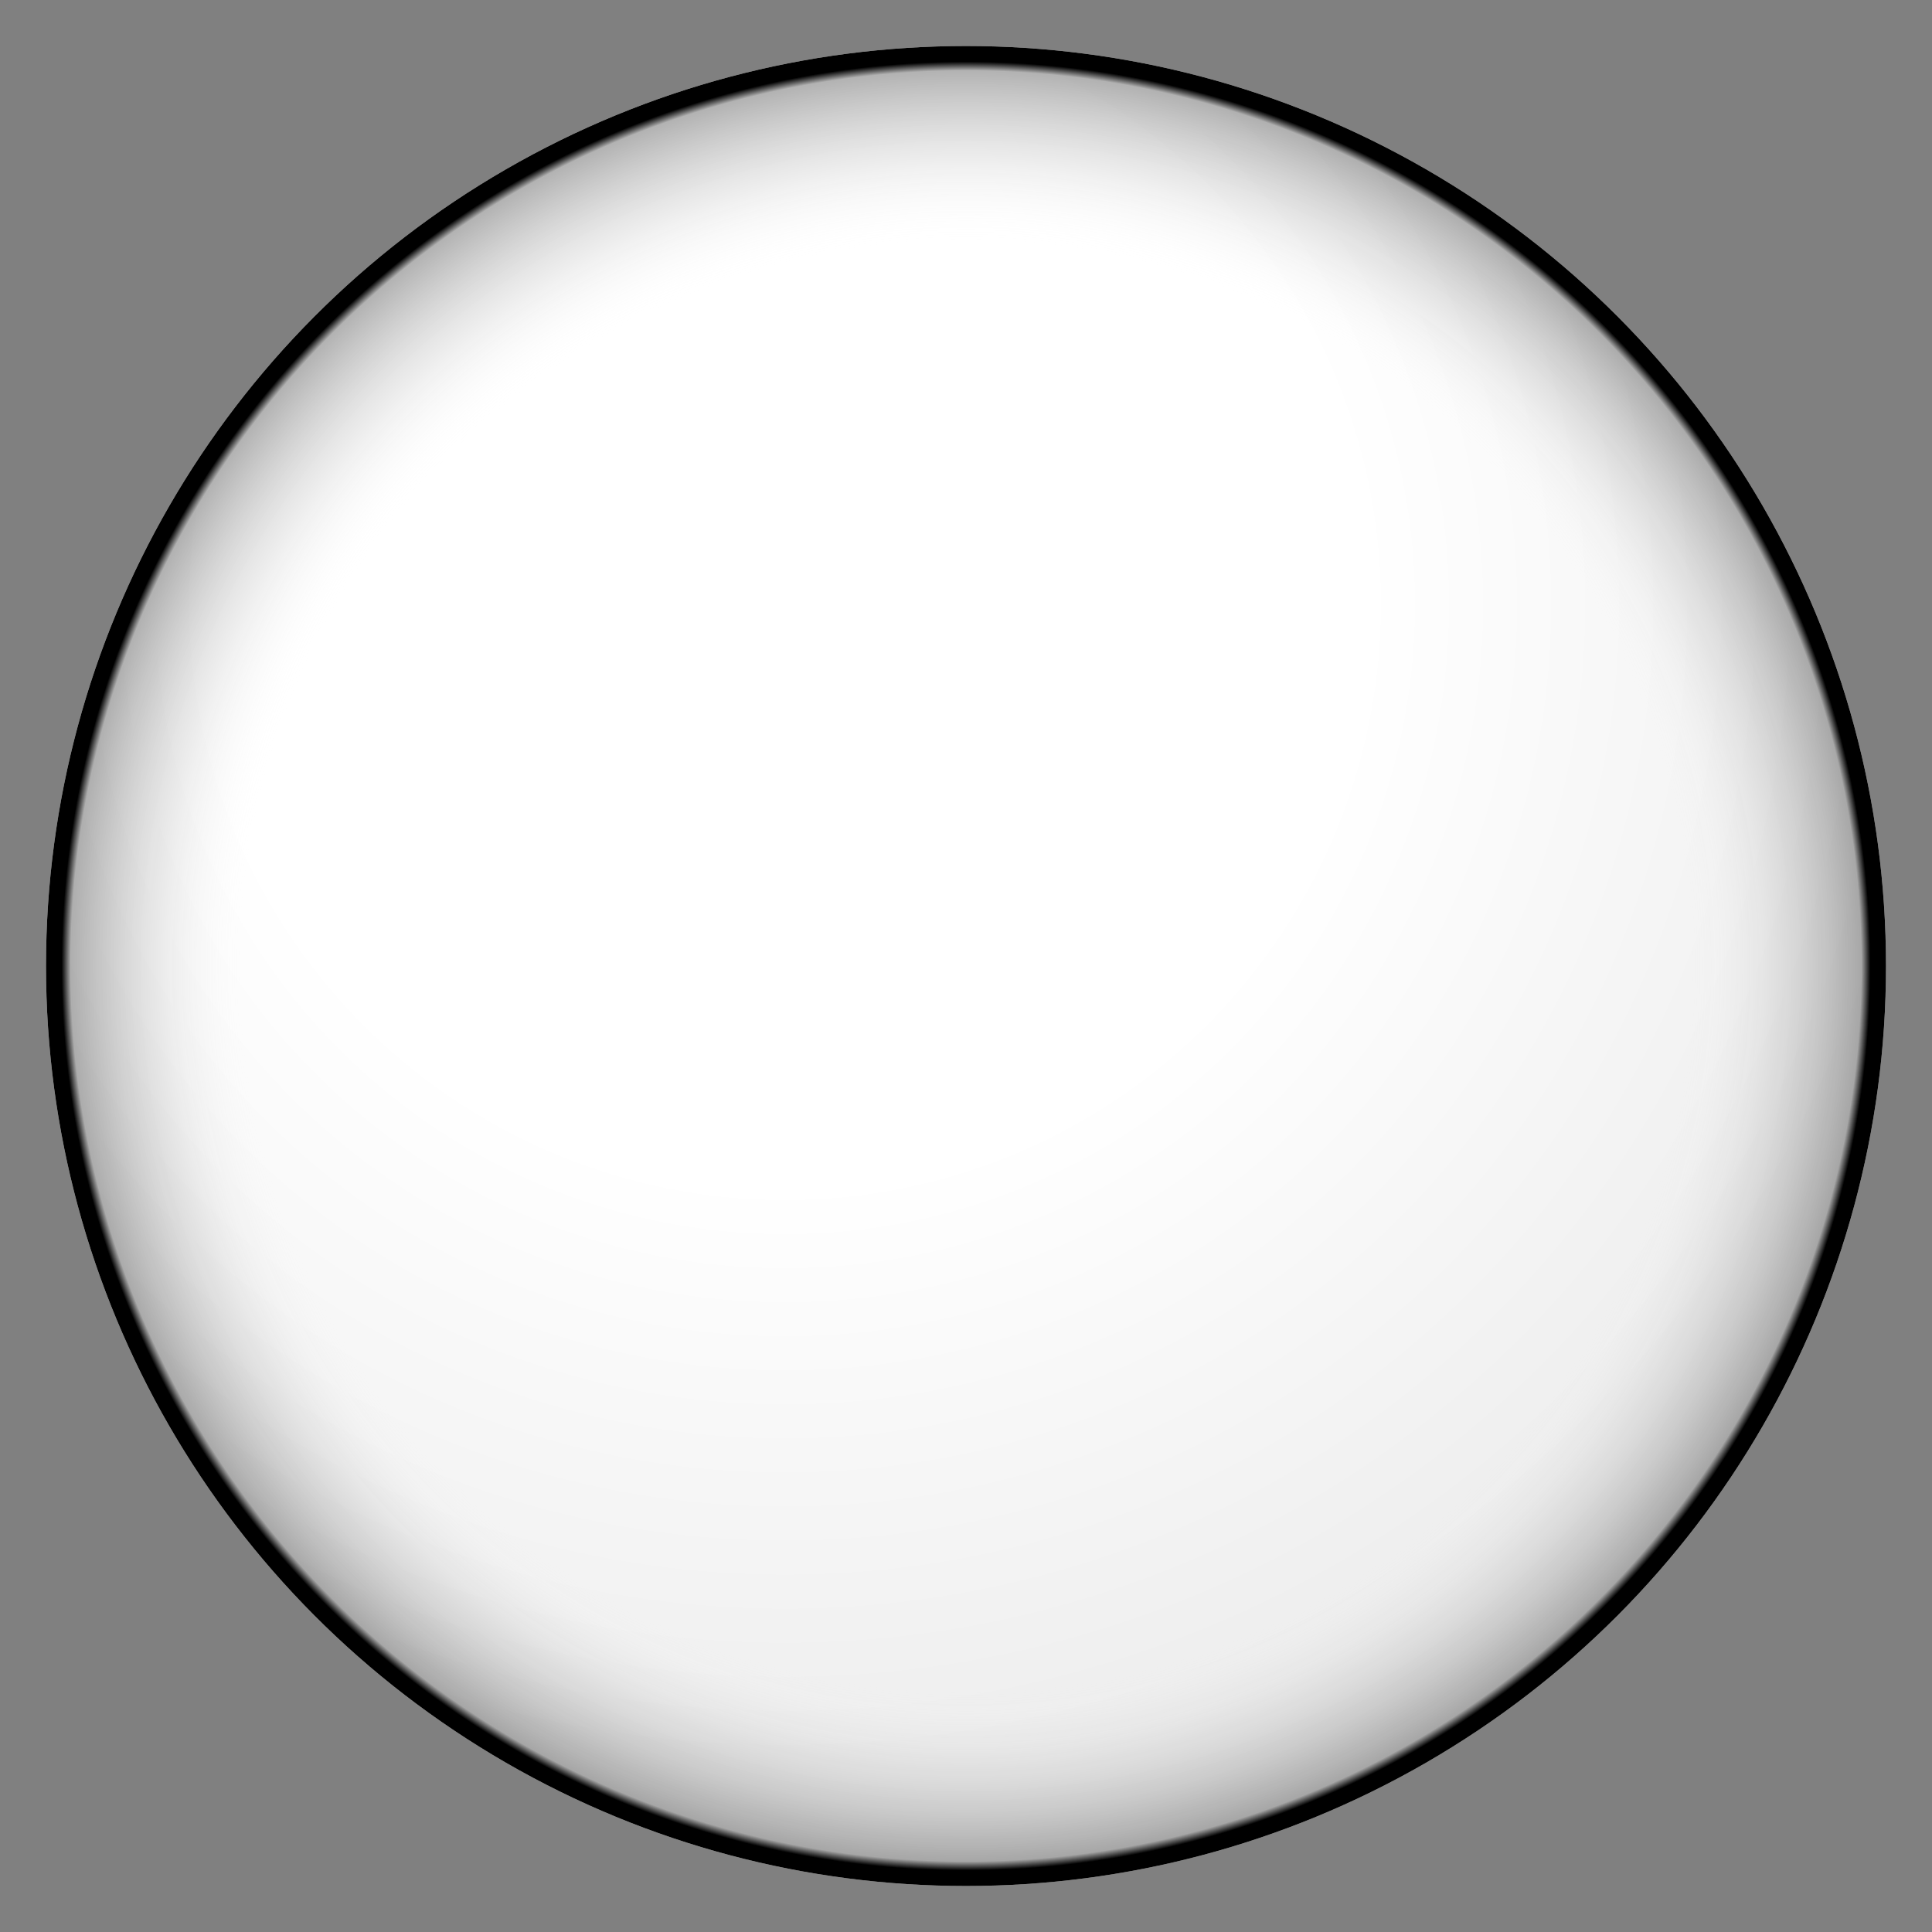
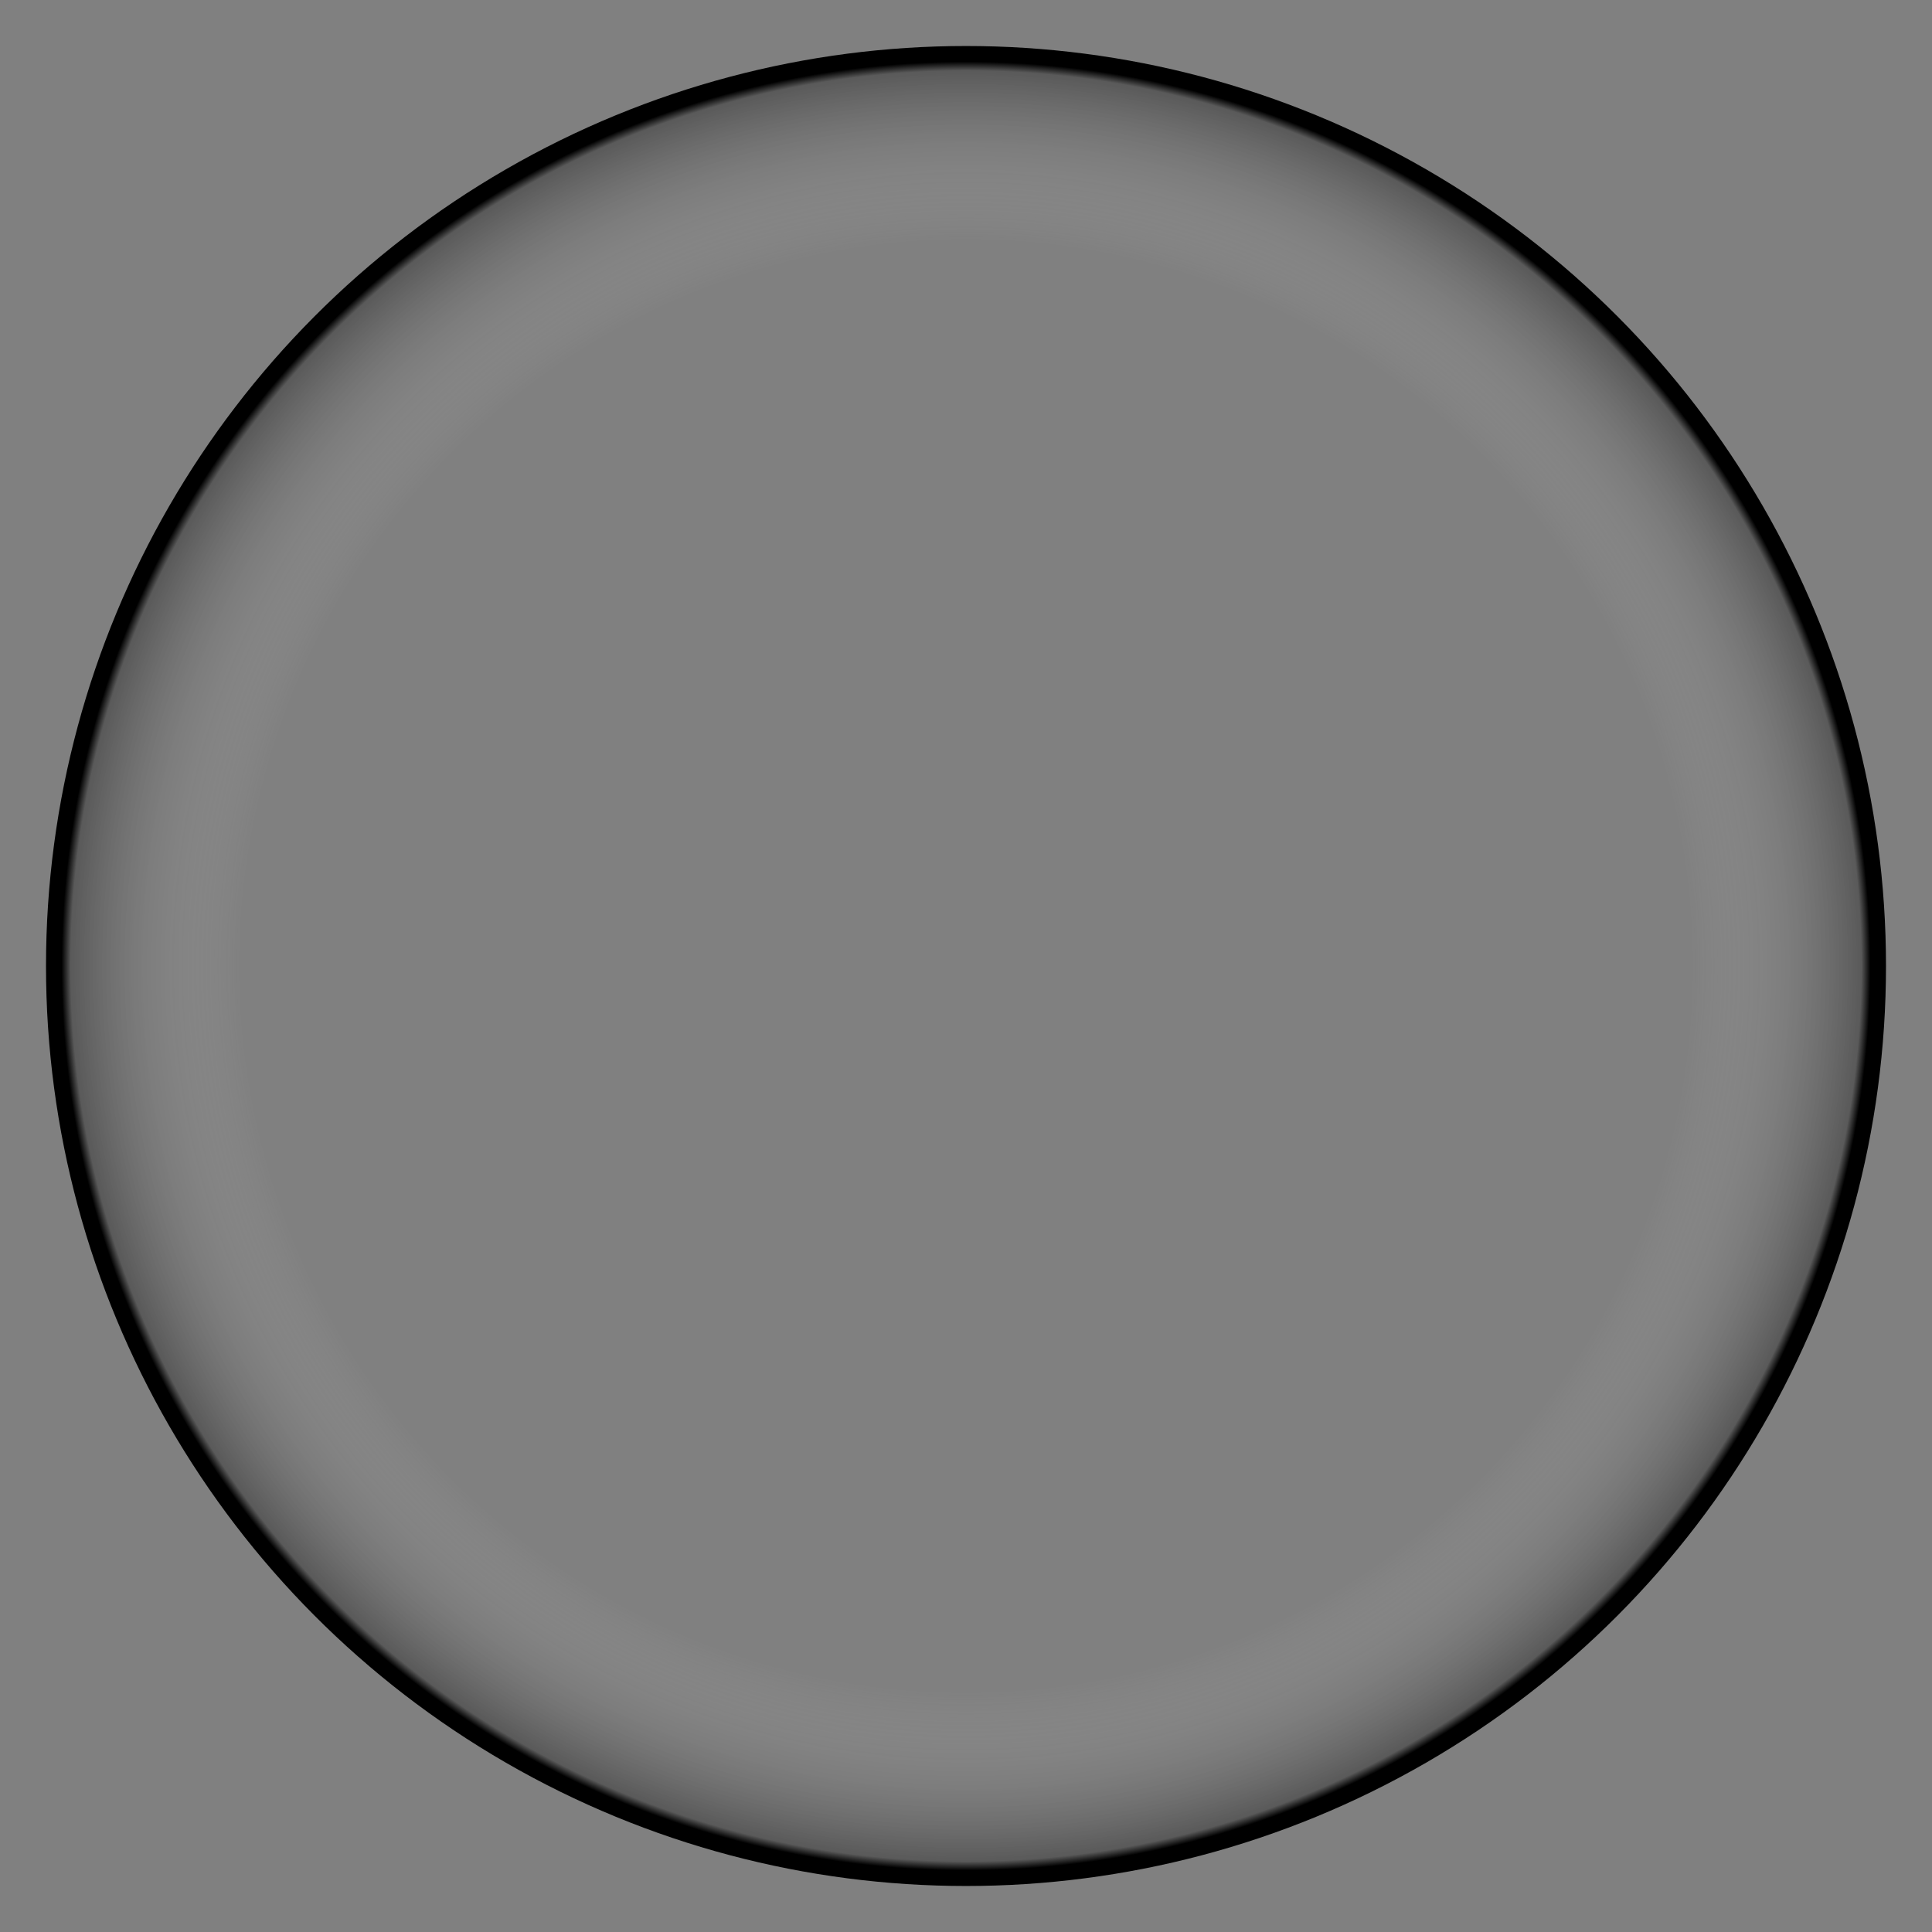
<svg xmlns="http://www.w3.org/2000/svg" viewBox="-105 -105 210 210">
  <rect x="-105" y="-105" width="210" height="210" fill="#808080" stroke="none" />
  <defs>
    <radialGradient id="shadow1" cx=".4" cy=".3" r=".8">
      <stop offset="0" stop-color="white" stop-opacity="1" />
      <stop offset=".4" stop-color="white" stop-opacity="1" />
      <stop offset=".8" stop-color="#EEEEEE" stop-opacity="1" />
    </radialGradient>
    <radialGradient id="shadow2" cx=".5" cy=".5" r=".5">
      <stop offset="0" stop-color="white" stop-opacity="0" />
      <stop offset=".8" stop-color="white" stop-opacity="0" />
      <stop offset=".99" stop-color="black" stop-opacity=".3" />
      <stop offset="1" stop-color="black" stop-opacity="1" />
    </radialGradient>
  </defs>
-   <circle r="100" fill="url(#shadow1)" stroke="none" />
  <circle r="100" fill="url(#shadow2)" stroke="none" />
</svg>